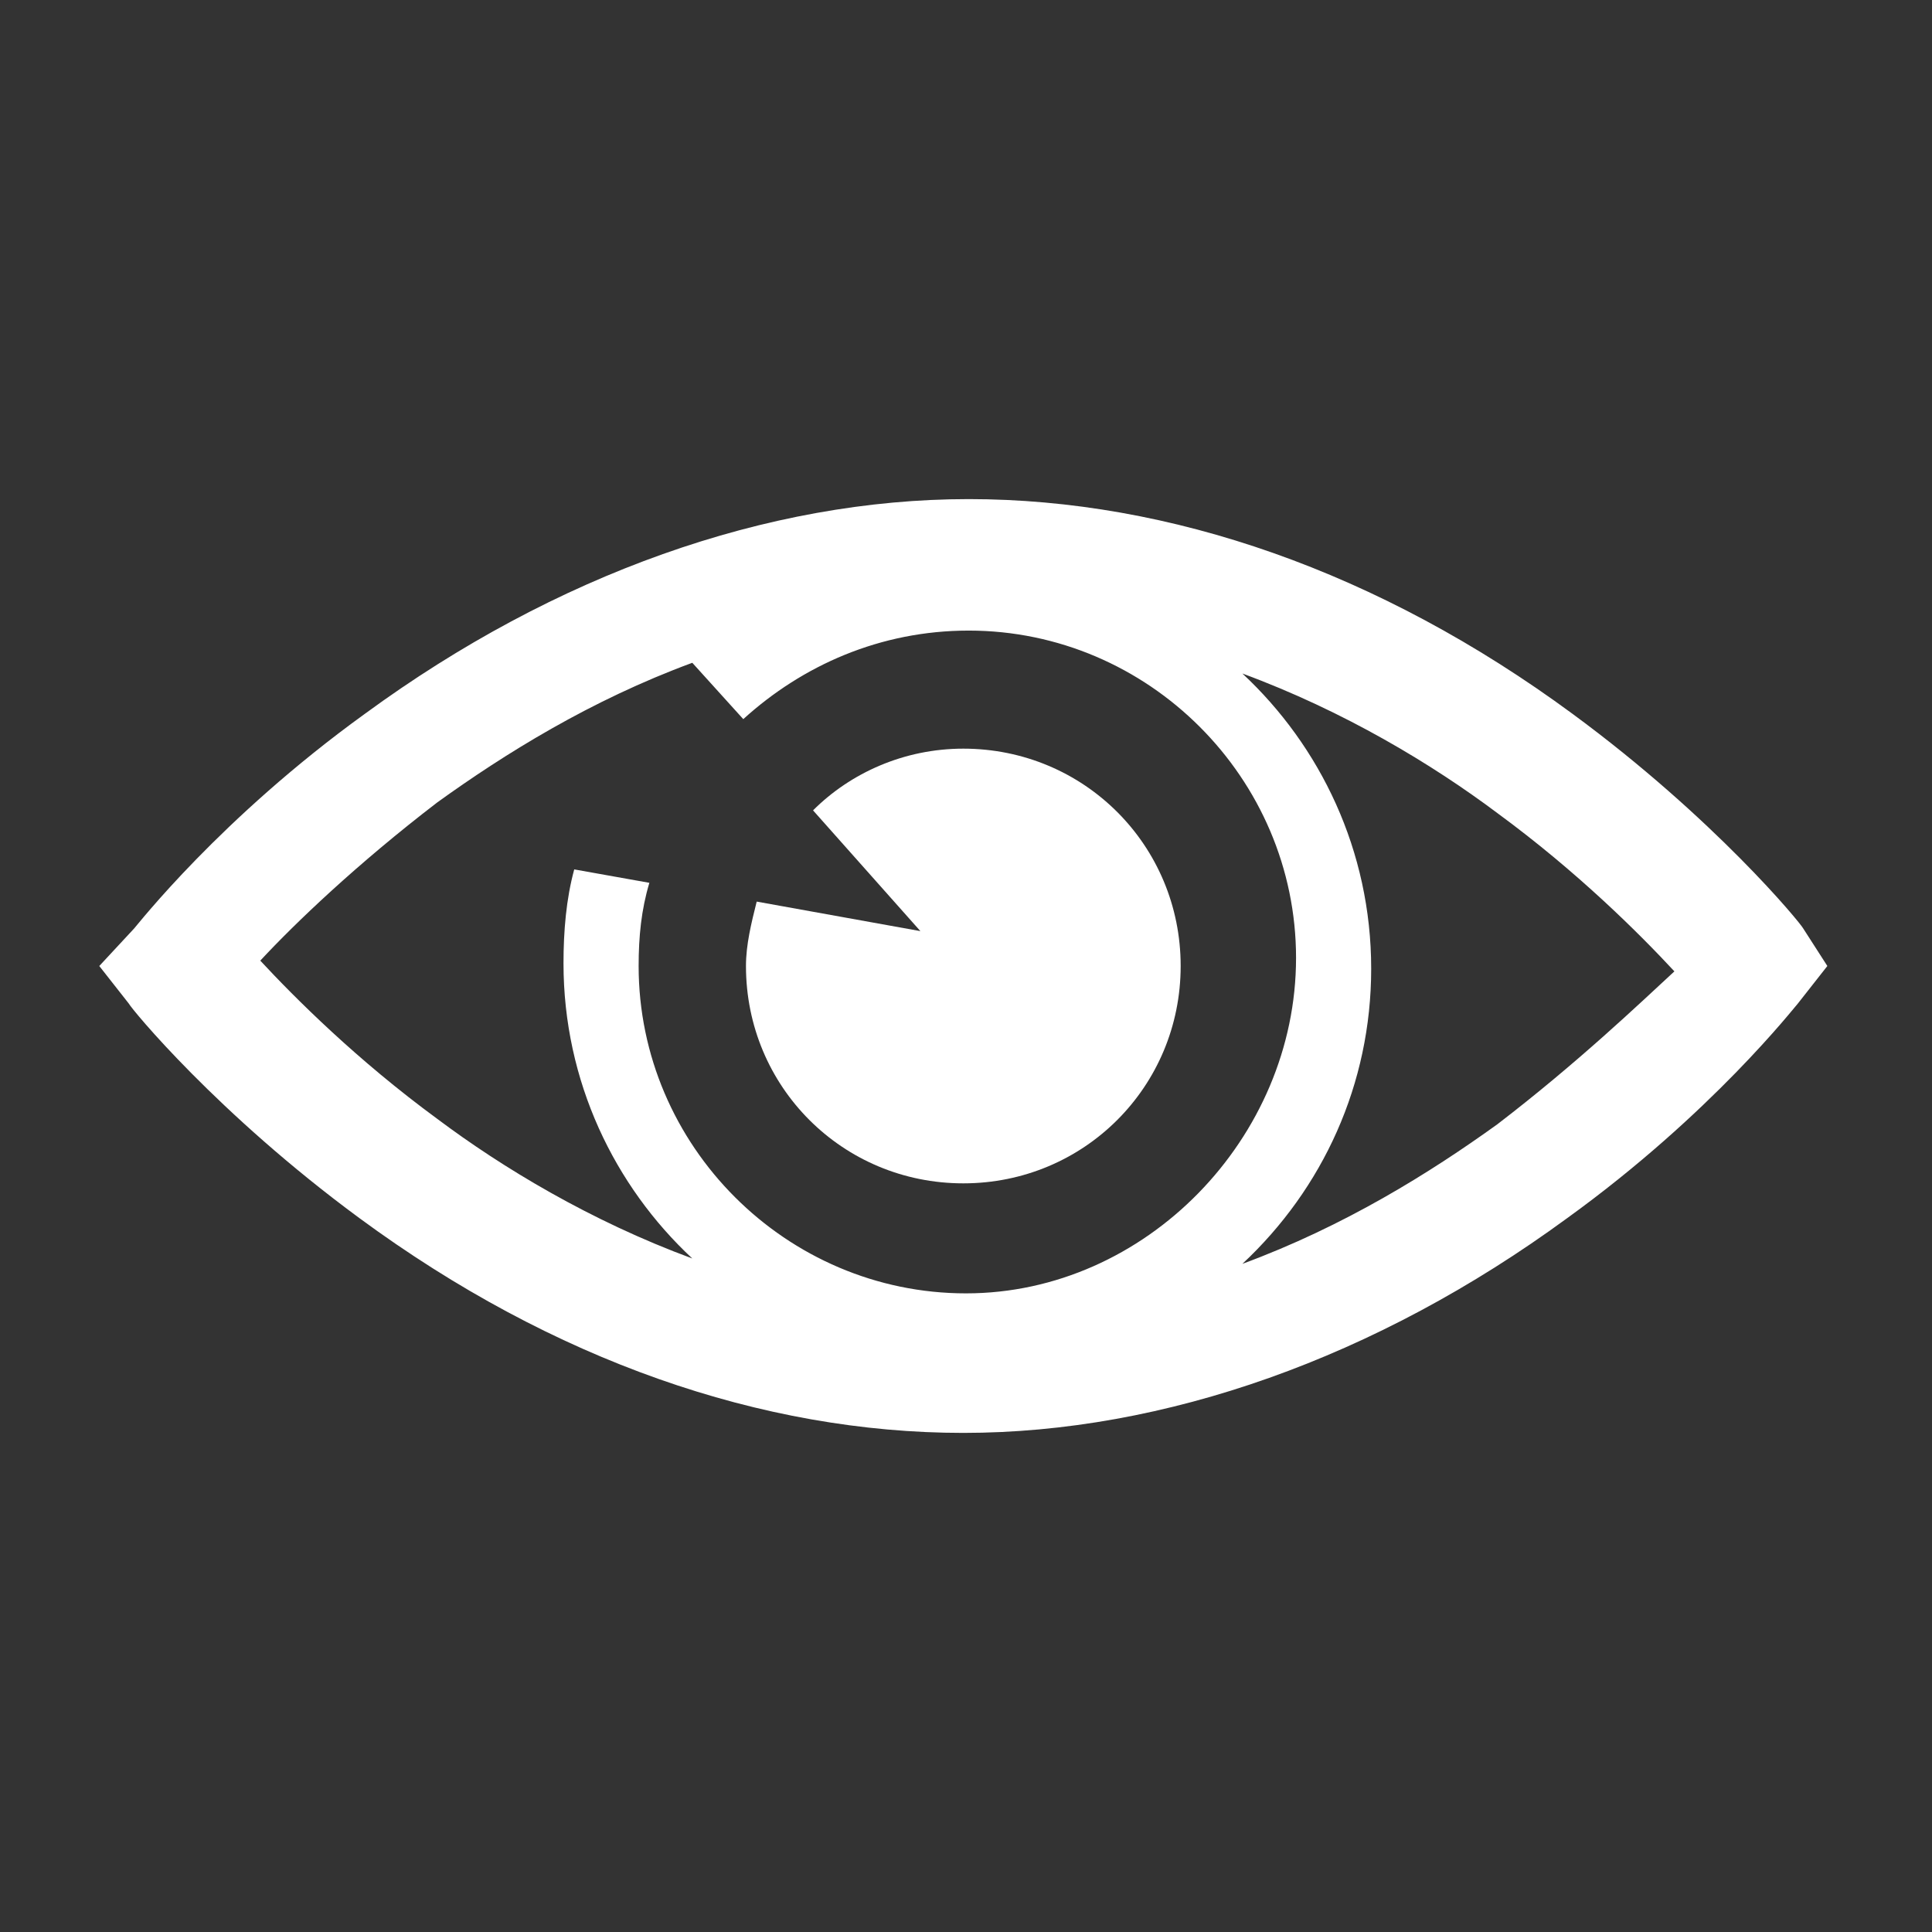
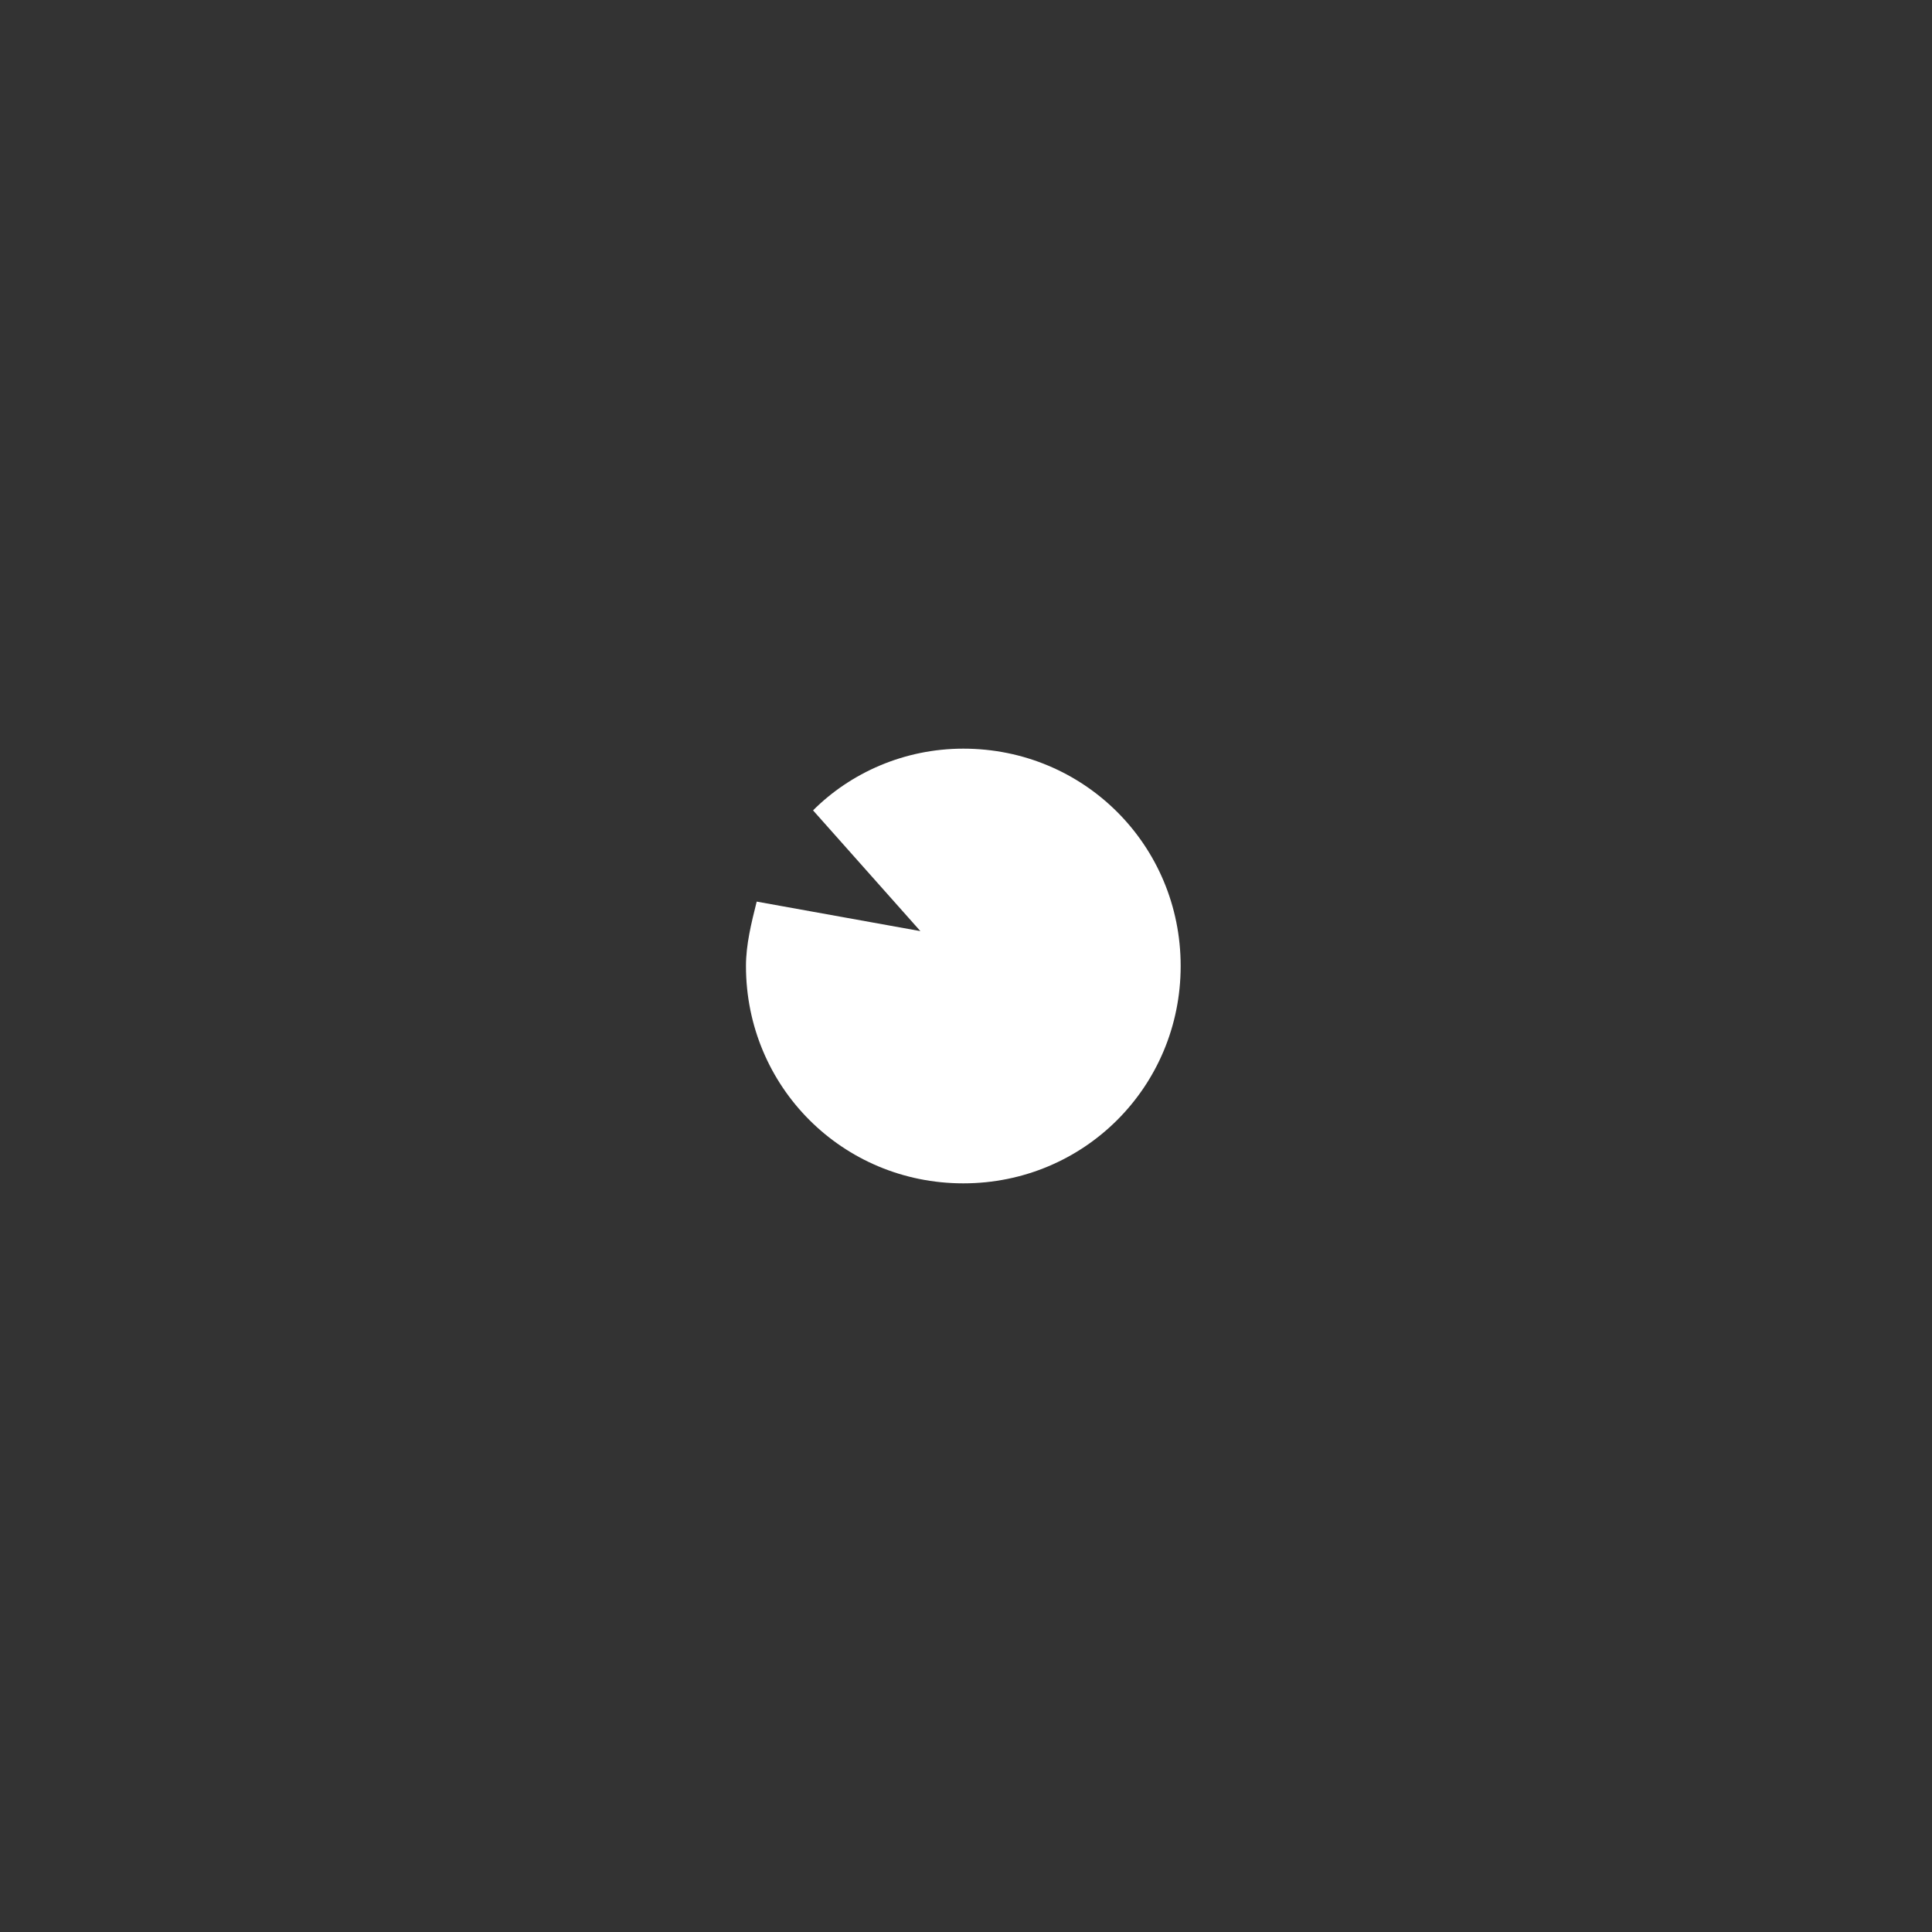
<svg xmlns="http://www.w3.org/2000/svg" version="1.1" id="Lager_1" x="0px" y="0px" viewBox="0 0 72 72" style="enable-background:new 0 0 72 72;" xml:space="preserve">
  <rect x="0" y="0" width="72" height="72" fill="#333333" stroke="none" />
  <style type="text/css">
	.st0{fill:#FFFFFF;}
</style>
-   <path class="st0" d="M55.8,41.9c-2.5,1.8-5.7,3.8-9.5,5.2c3-2.8,4.8-6.7,4.8-11c0-4.4-1.9-8.3-4.8-11c3.8,1.4,7.1,3.4,9.5,5.2  c3,2.2,5.3,4.5,6.6,5.9C61.1,37.4,58.8,39.6,55.8,41.9 M36,48.2c-6.7,0-12.2-5.5-12.2-12.2c0-1.1,0.1-2.1,0.4-3.1l-2.8-0.5  c-0.3,1.1-0.4,2.3-0.4,3.5c0,4.4,1.9,8.3,4.8,11c-3.8-1.4-7.1-3.4-9.5-5.2c-3-2.2-5.3-4.5-6.6-5.9c1.3-1.4,3.6-3.6,6.6-5.9  c2.5-1.8,5.7-3.8,9.5-5.2l1.9,2.1c2.2-2,5.1-3.3,8.4-3.3c6.7,0,12.2,5.5,12.2,12.2S42.7,48.2,36,48.2 M67.2,34.6  c-0.1-0.2-3.3-4.1-8.6-8c-7.2-5.3-15-8-22.5-8s-15.4,2.8-22.5,8c-5.4,3.9-8.5,7.9-8.6,8L3.7,36l1.1,1.4c0.1,0.2,3.3,4.1,8.6,8  c7.2,5.3,15,8,22.5,8s15.4-2.8,22.5-8c5.4-3.9,8.5-7.9,8.6-8l1.1-1.4L67.2,34.6z" />
  <path class="st0" d="M28.2,33.6c-0.2,0.8-0.4,1.6-0.4,2.4c0,4.5,3.6,8.1,8.1,8.1c4.5,0,8.1-3.6,8.1-8.1s-3.6-8.1-8.1-8.1  c-2.2,0-4.2,0.9-5.6,2.3l4,4.5L28.2,33.6z" />
</svg>